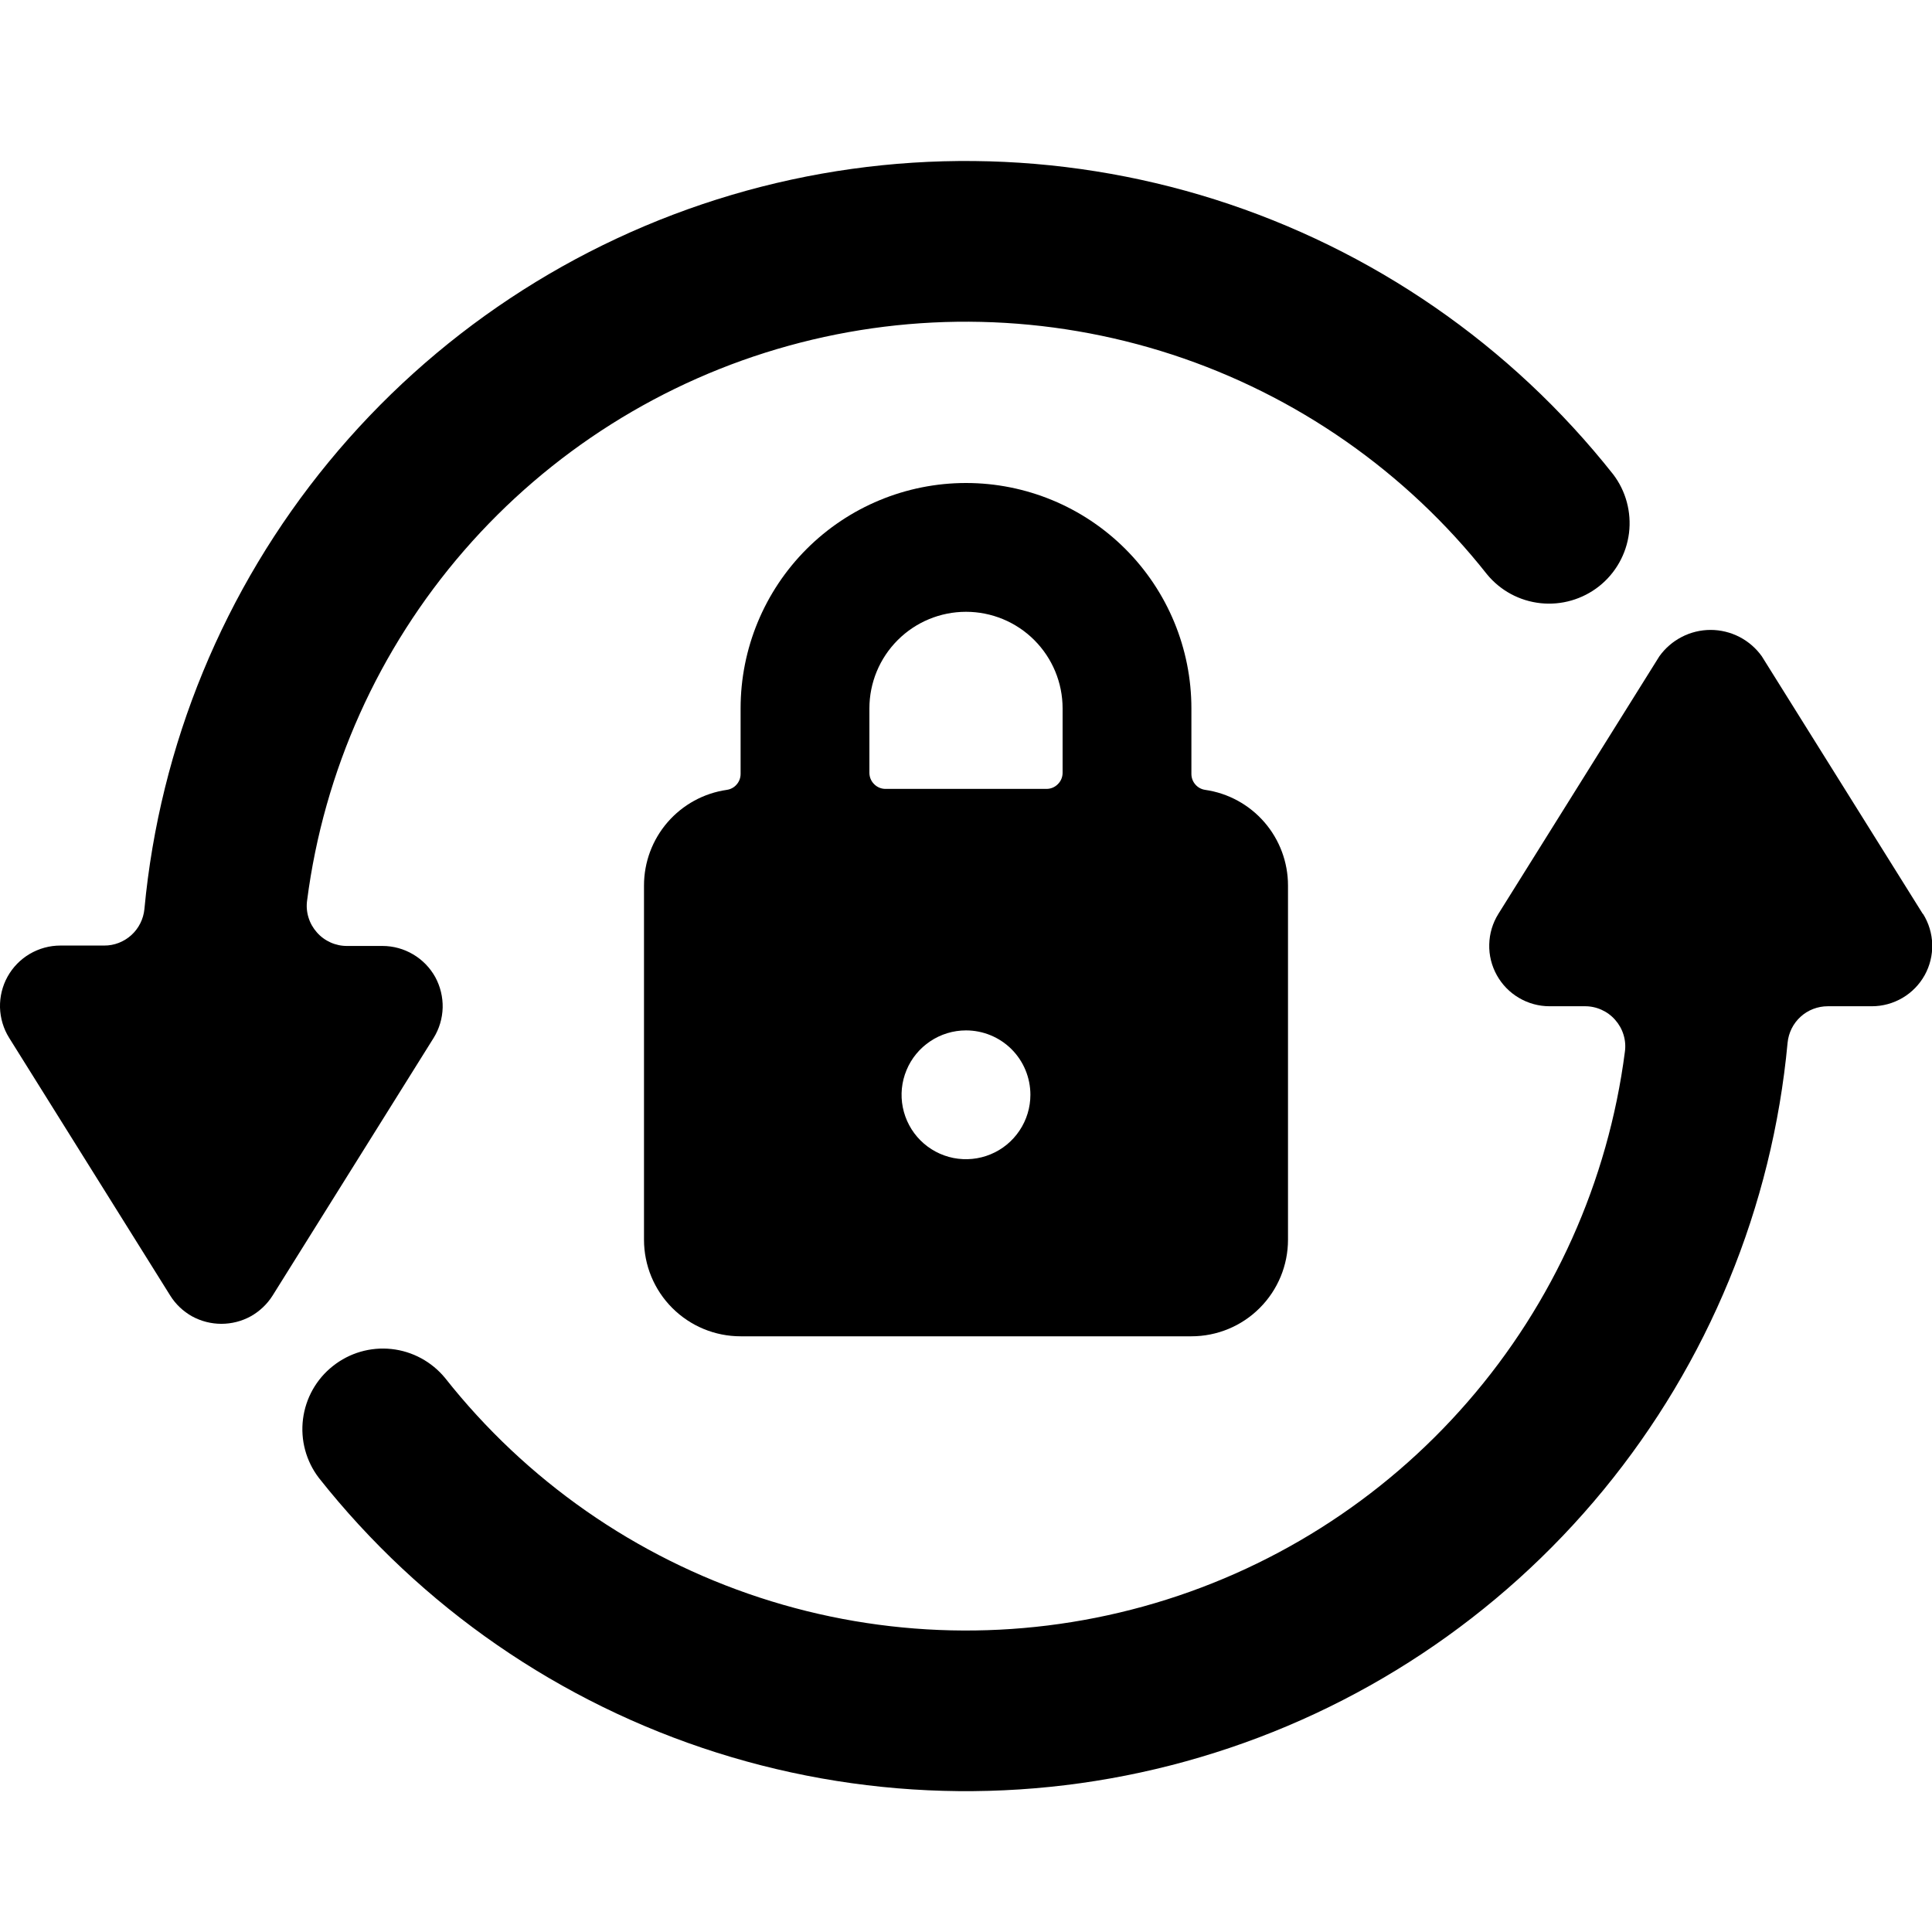
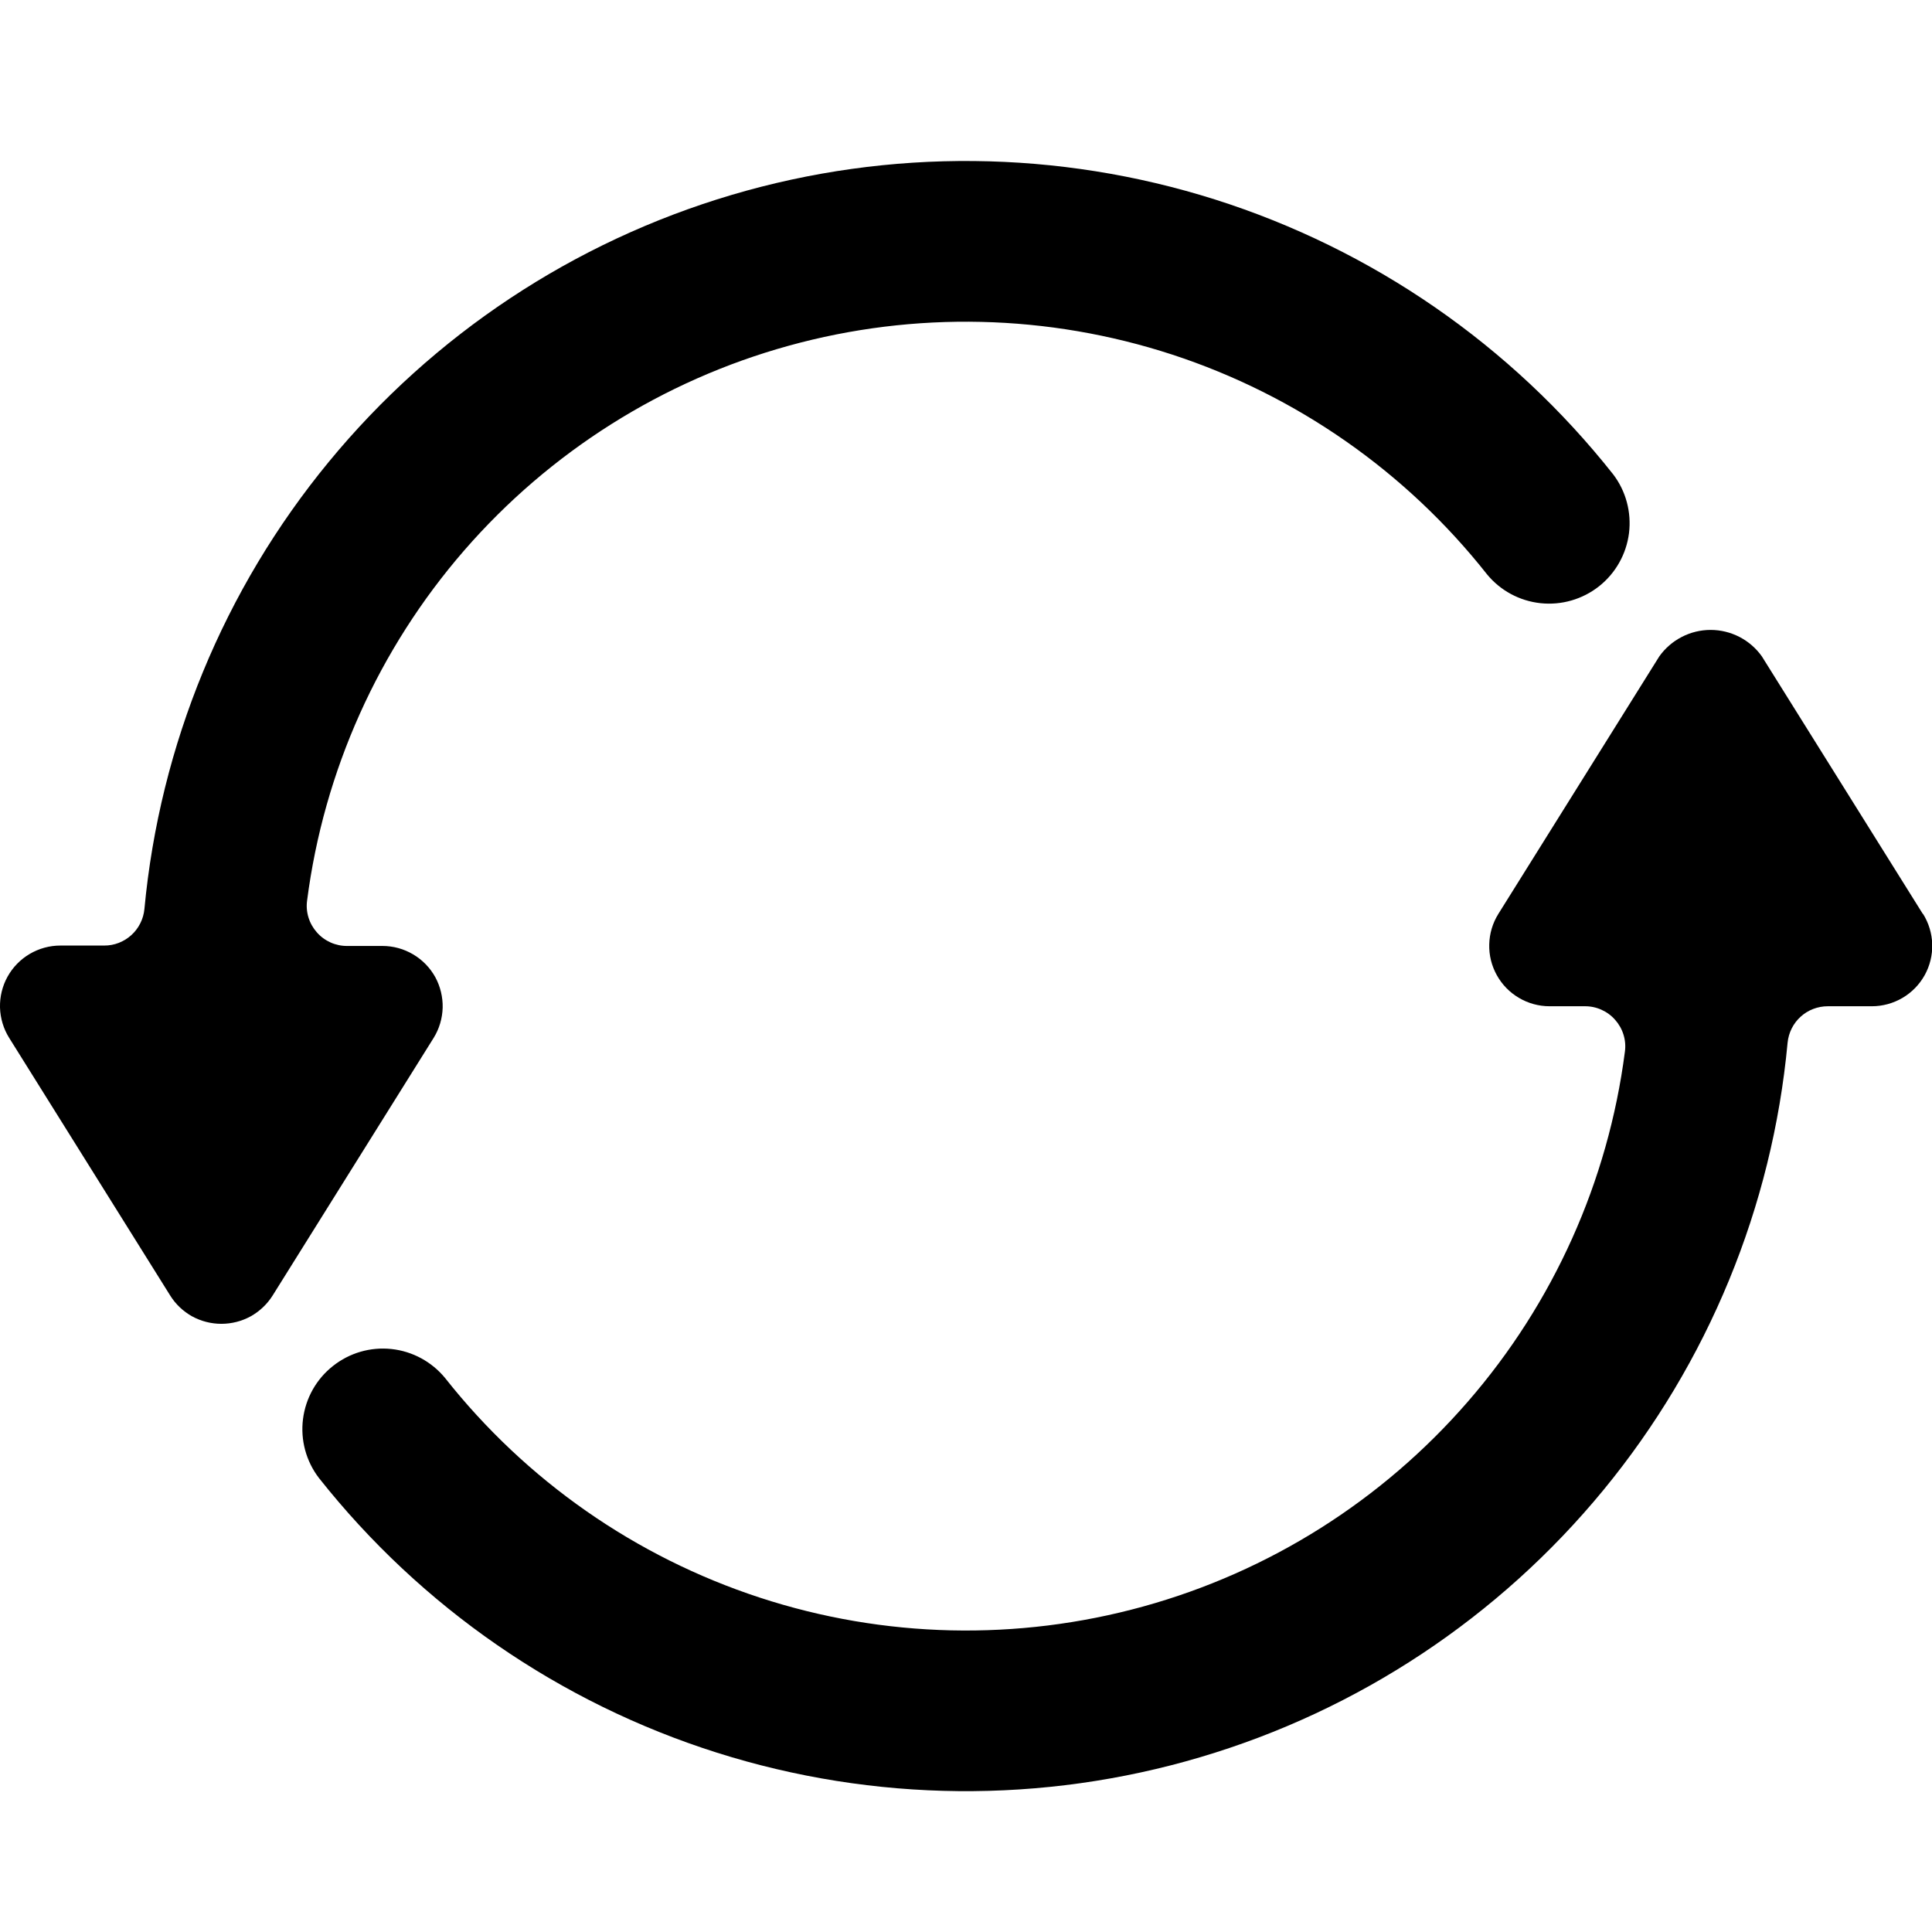
<svg xmlns="http://www.w3.org/2000/svg" width="24" height="24" viewBox="0 0 24 24" fill="currentColor">
  <g clip-path="url(#clip0_244_96288)">
    <path d="M5.407 12.138C5.342 12.021 5.247 11.923 5.131 11.855C5.016 11.787 4.885 11.751 4.751 11.751H4.315C4.243 11.752 4.172 11.737 4.107 11.708C4.042 11.679 3.983 11.636 3.936 11.582C3.889 11.529 3.853 11.466 3.832 11.397C3.811 11.329 3.805 11.257 3.815 11.186C4.023 9.576 4.702 8.064 5.766 6.838C6.831 5.612 8.233 4.727 9.797 4.295C11.362 3.862 13.019 3.901 14.562 4.405C16.105 4.91 17.465 5.859 18.471 7.133C18.637 7.336 18.876 7.465 19.137 7.493C19.397 7.521 19.659 7.445 19.864 7.283C20.07 7.12 20.203 6.883 20.236 6.623C20.268 6.363 20.198 6.1 20.039 5.892C18.769 4.286 17.047 3.098 15.096 2.479C13.145 1.861 11.053 1.84 9.09 2.421C7.127 3.002 5.383 4.158 4.083 5.739C2.782 7.32 1.985 9.254 1.794 11.292C1.782 11.417 1.724 11.532 1.632 11.616C1.539 11.7 1.419 11.747 1.294 11.746H0.75C0.616 11.746 0.485 11.782 0.369 11.85C0.254 11.918 0.159 12.015 0.094 12.132C0.029 12.249 -0.003 12.382 0 12.515C0.004 12.649 0.043 12.78 0.114 12.893L2.114 16.093C2.181 16.201 2.275 16.29 2.386 16.352C2.498 16.413 2.623 16.445 2.75 16.445C2.877 16.445 3.003 16.413 3.114 16.352C3.225 16.29 3.319 16.201 3.387 16.093L5.387 12.893C5.457 12.78 5.495 12.651 5.499 12.518C5.502 12.386 5.47 12.254 5.407 12.138Z" />
    <path d="M23.886 11.353L21.886 8.153C21.814 8.052 21.718 7.969 21.608 7.912C21.497 7.855 21.374 7.825 21.25 7.825C21.125 7.825 21.002 7.855 20.892 7.912C20.781 7.969 20.685 8.052 20.613 8.153L18.613 11.353C18.542 11.467 18.503 11.597 18.5 11.731C18.496 11.865 18.529 11.997 18.594 12.114C18.659 12.231 18.753 12.328 18.869 12.396C18.984 12.464 19.115 12.5 19.249 12.5H19.685C19.757 12.499 19.828 12.514 19.893 12.543C19.958 12.572 20.017 12.615 20.064 12.669C20.111 12.722 20.147 12.785 20.168 12.854C20.189 12.922 20.195 12.994 20.185 13.065C19.977 14.675 19.298 16.188 18.233 17.413C17.169 18.639 15.767 19.524 14.203 19.956C12.638 20.389 10.98 20.351 9.438 19.846C7.895 19.341 6.535 18.392 5.529 17.118C5.363 16.916 5.124 16.786 4.863 16.758C4.602 16.73 4.341 16.806 4.136 16.969C3.93 17.131 3.797 17.368 3.764 17.628C3.731 17.888 3.802 18.151 3.961 18.359C5.231 19.965 6.953 21.154 8.905 21.772C10.857 22.39 12.949 22.41 14.912 21.828C16.875 21.247 18.619 20.091 19.919 18.509C21.219 16.927 22.016 14.993 22.206 12.954C22.218 12.83 22.275 12.714 22.368 12.63C22.46 12.546 22.581 12.5 22.706 12.5H23.253C23.387 12.5 23.518 12.464 23.634 12.396C23.749 12.328 23.844 12.231 23.909 12.114C23.974 11.997 24.006 11.865 24.003 11.731C23.999 11.597 23.96 11.467 23.889 11.353H23.886Z" />
-     <path d="M14.971 9.812C14.924 9.805 14.88 9.782 14.849 9.745C14.817 9.709 14.8 9.662 14.8 9.614V8.8C14.8 8.057 14.505 7.345 13.98 6.82C13.455 6.295 12.743 6 12 6C11.257 6 10.545 6.295 10.02 6.82C9.495 7.345 9.2 8.057 9.2 8.8V9.614C9.2 9.662 9.183 9.709 9.151 9.745C9.12 9.782 9.076 9.805 9.029 9.812C8.743 9.853 8.482 9.996 8.293 10.214C8.104 10.432 8 10.711 8 11V15.4C8 15.718 8.126 16.023 8.351 16.248C8.577 16.474 8.882 16.6 9.2 16.6H14.8C15.118 16.6 15.424 16.474 15.649 16.248C15.874 16.023 16 15.718 16 15.4V11C16 10.711 15.896 10.432 15.707 10.214C15.518 9.996 15.257 9.853 14.971 9.812ZM12.8 13.6C12.8 13.758 12.753 13.913 12.665 14.044C12.577 14.176 12.452 14.279 12.306 14.339C12.16 14.4 11.999 14.415 11.844 14.385C11.689 14.354 11.546 14.278 11.434 14.166C11.322 14.054 11.246 13.911 11.215 13.756C11.184 13.601 11.2 13.44 11.261 13.294C11.321 13.148 11.424 13.023 11.556 12.935C11.687 12.847 11.842 12.8 12 12.8C12.212 12.8 12.416 12.884 12.566 13.034C12.716 13.184 12.8 13.388 12.8 13.6ZM10.8 8.8C10.8 8.482 10.926 8.177 11.152 7.951C11.377 7.726 11.682 7.6 12 7.6C12.318 7.6 12.623 7.726 12.848 7.951C13.074 8.177 13.2 8.482 13.2 8.8V9.6C13.2 9.653 13.179 9.704 13.141 9.741C13.104 9.779 13.053 9.8 13 9.8H11C10.947 9.8 10.896 9.779 10.859 9.741C10.821 9.704 10.8 9.653 10.8 9.6V8.8Z" />
  </g>
  <defs>
    <clipPath id="clip0_244_96288">
      <rect width="24" height="24" fill="white" />
    </clipPath>
  </defs>
</svg>